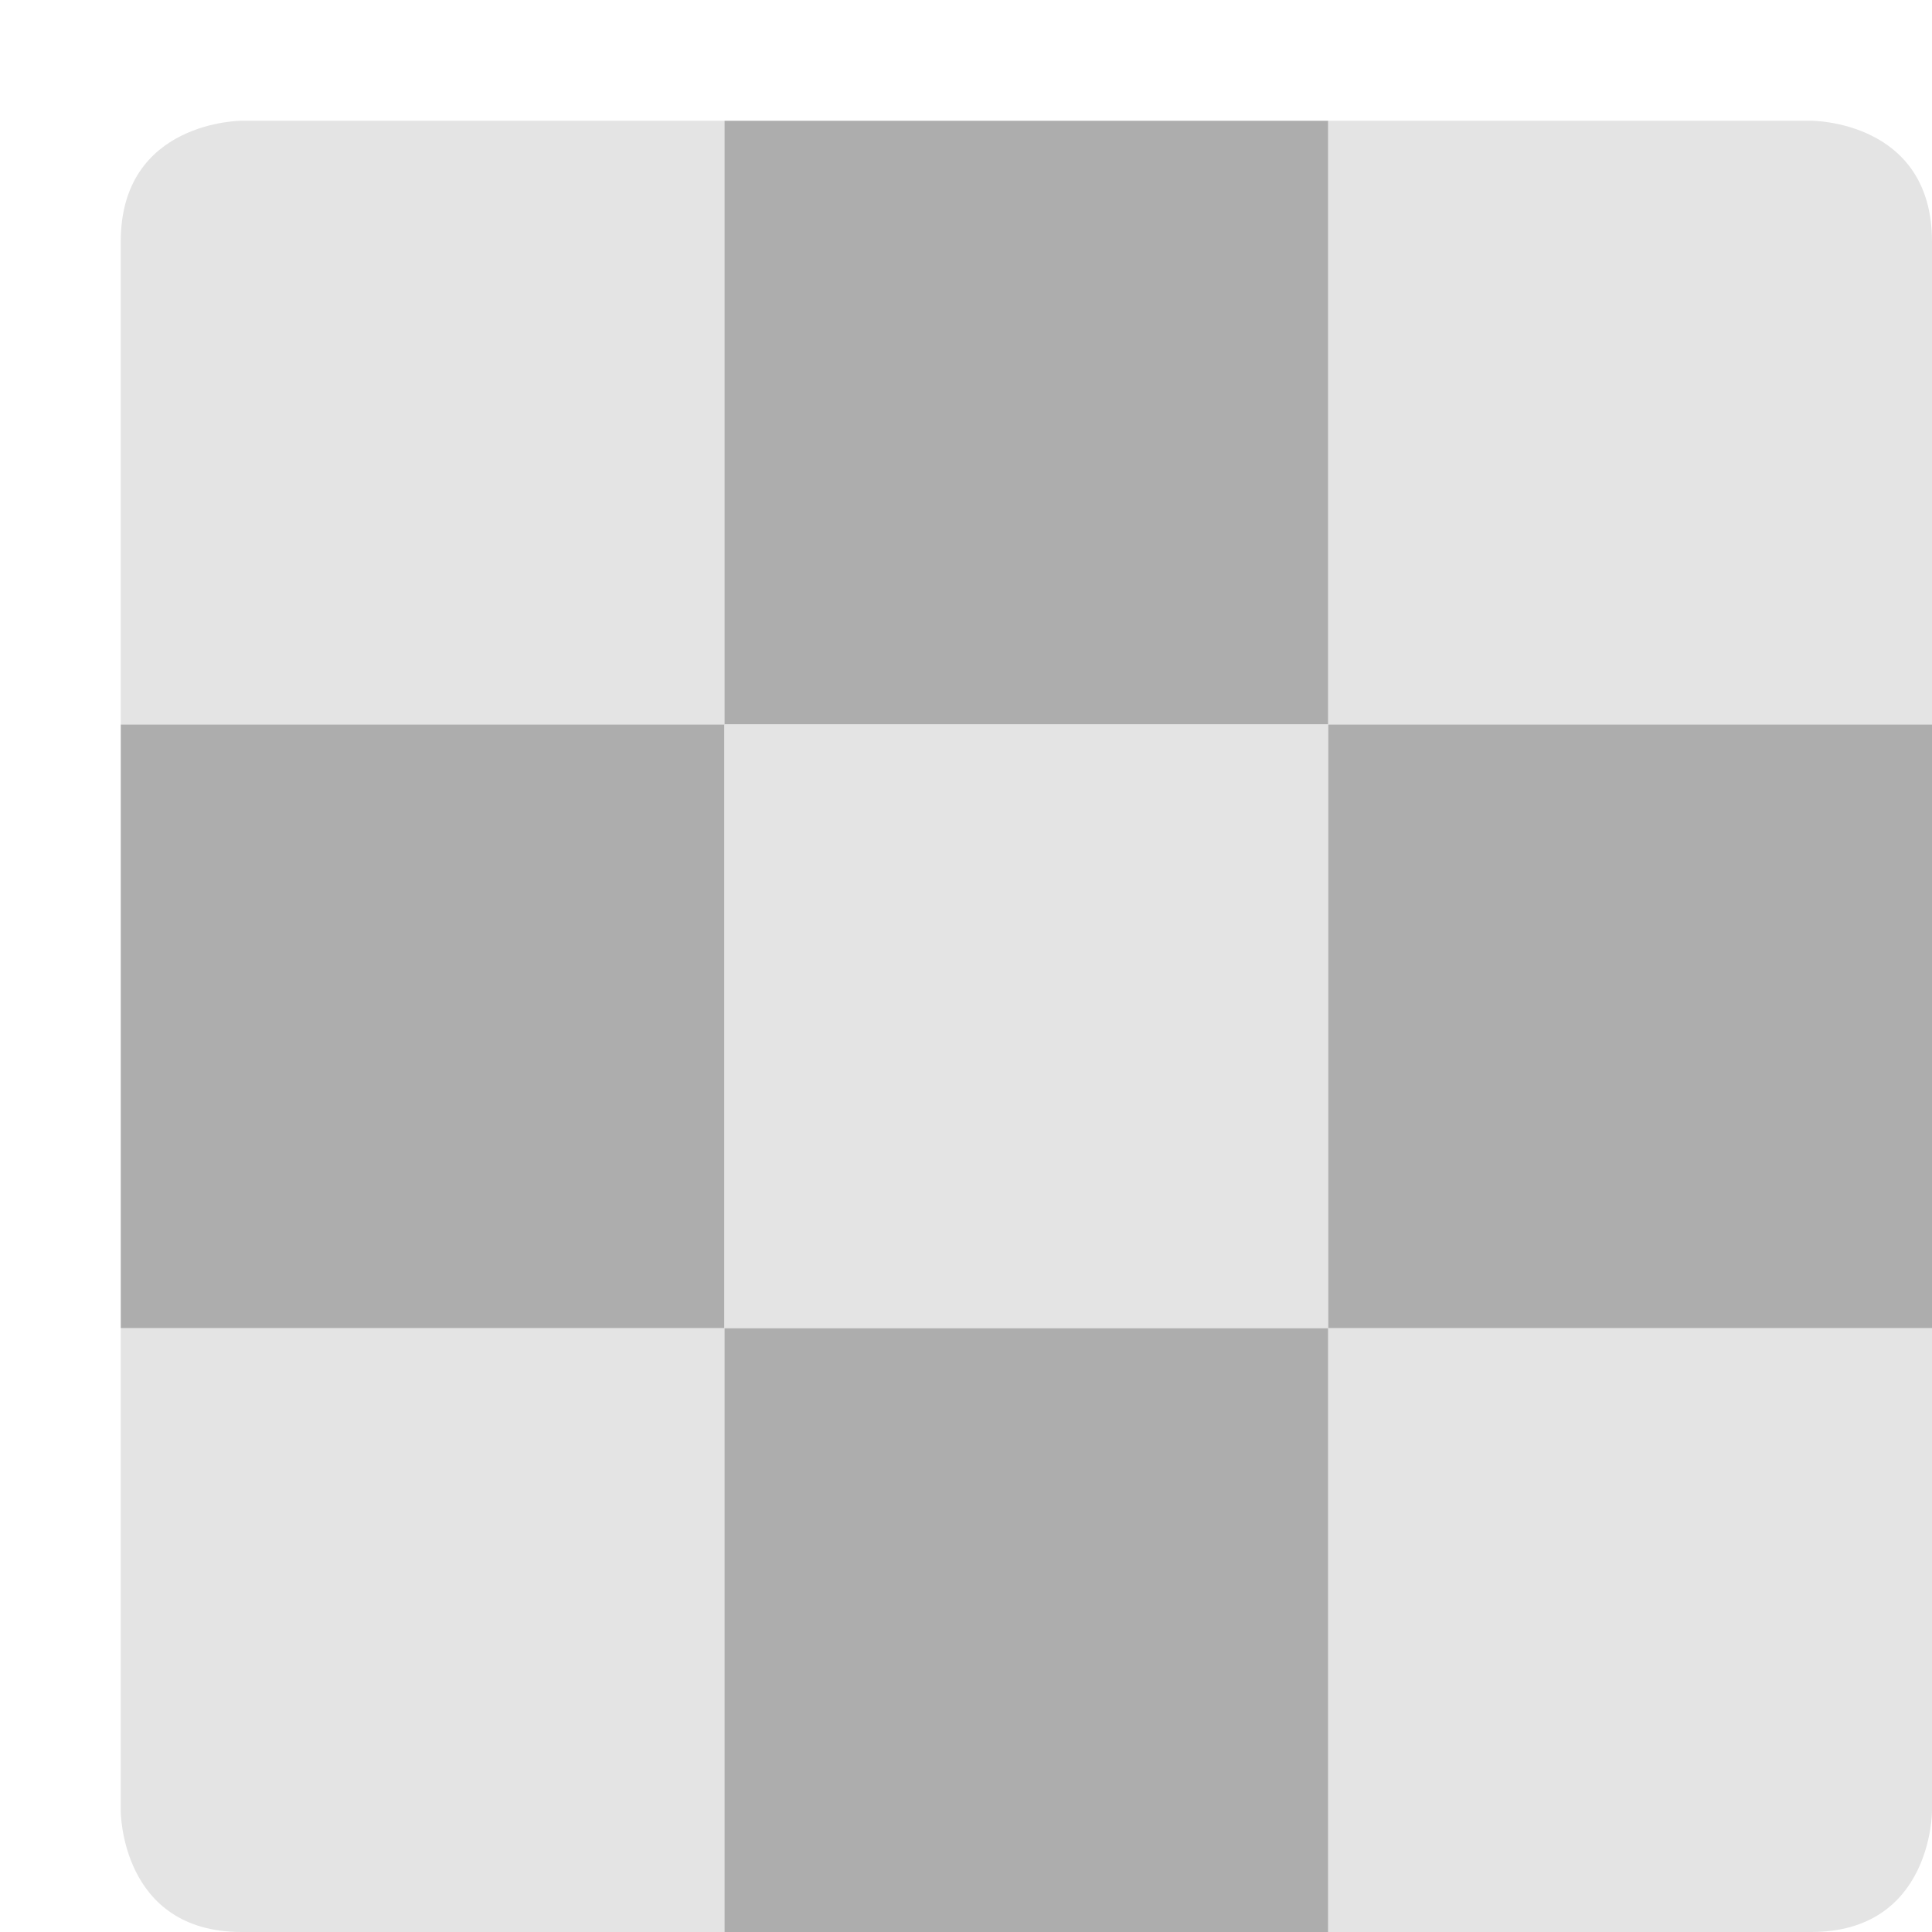
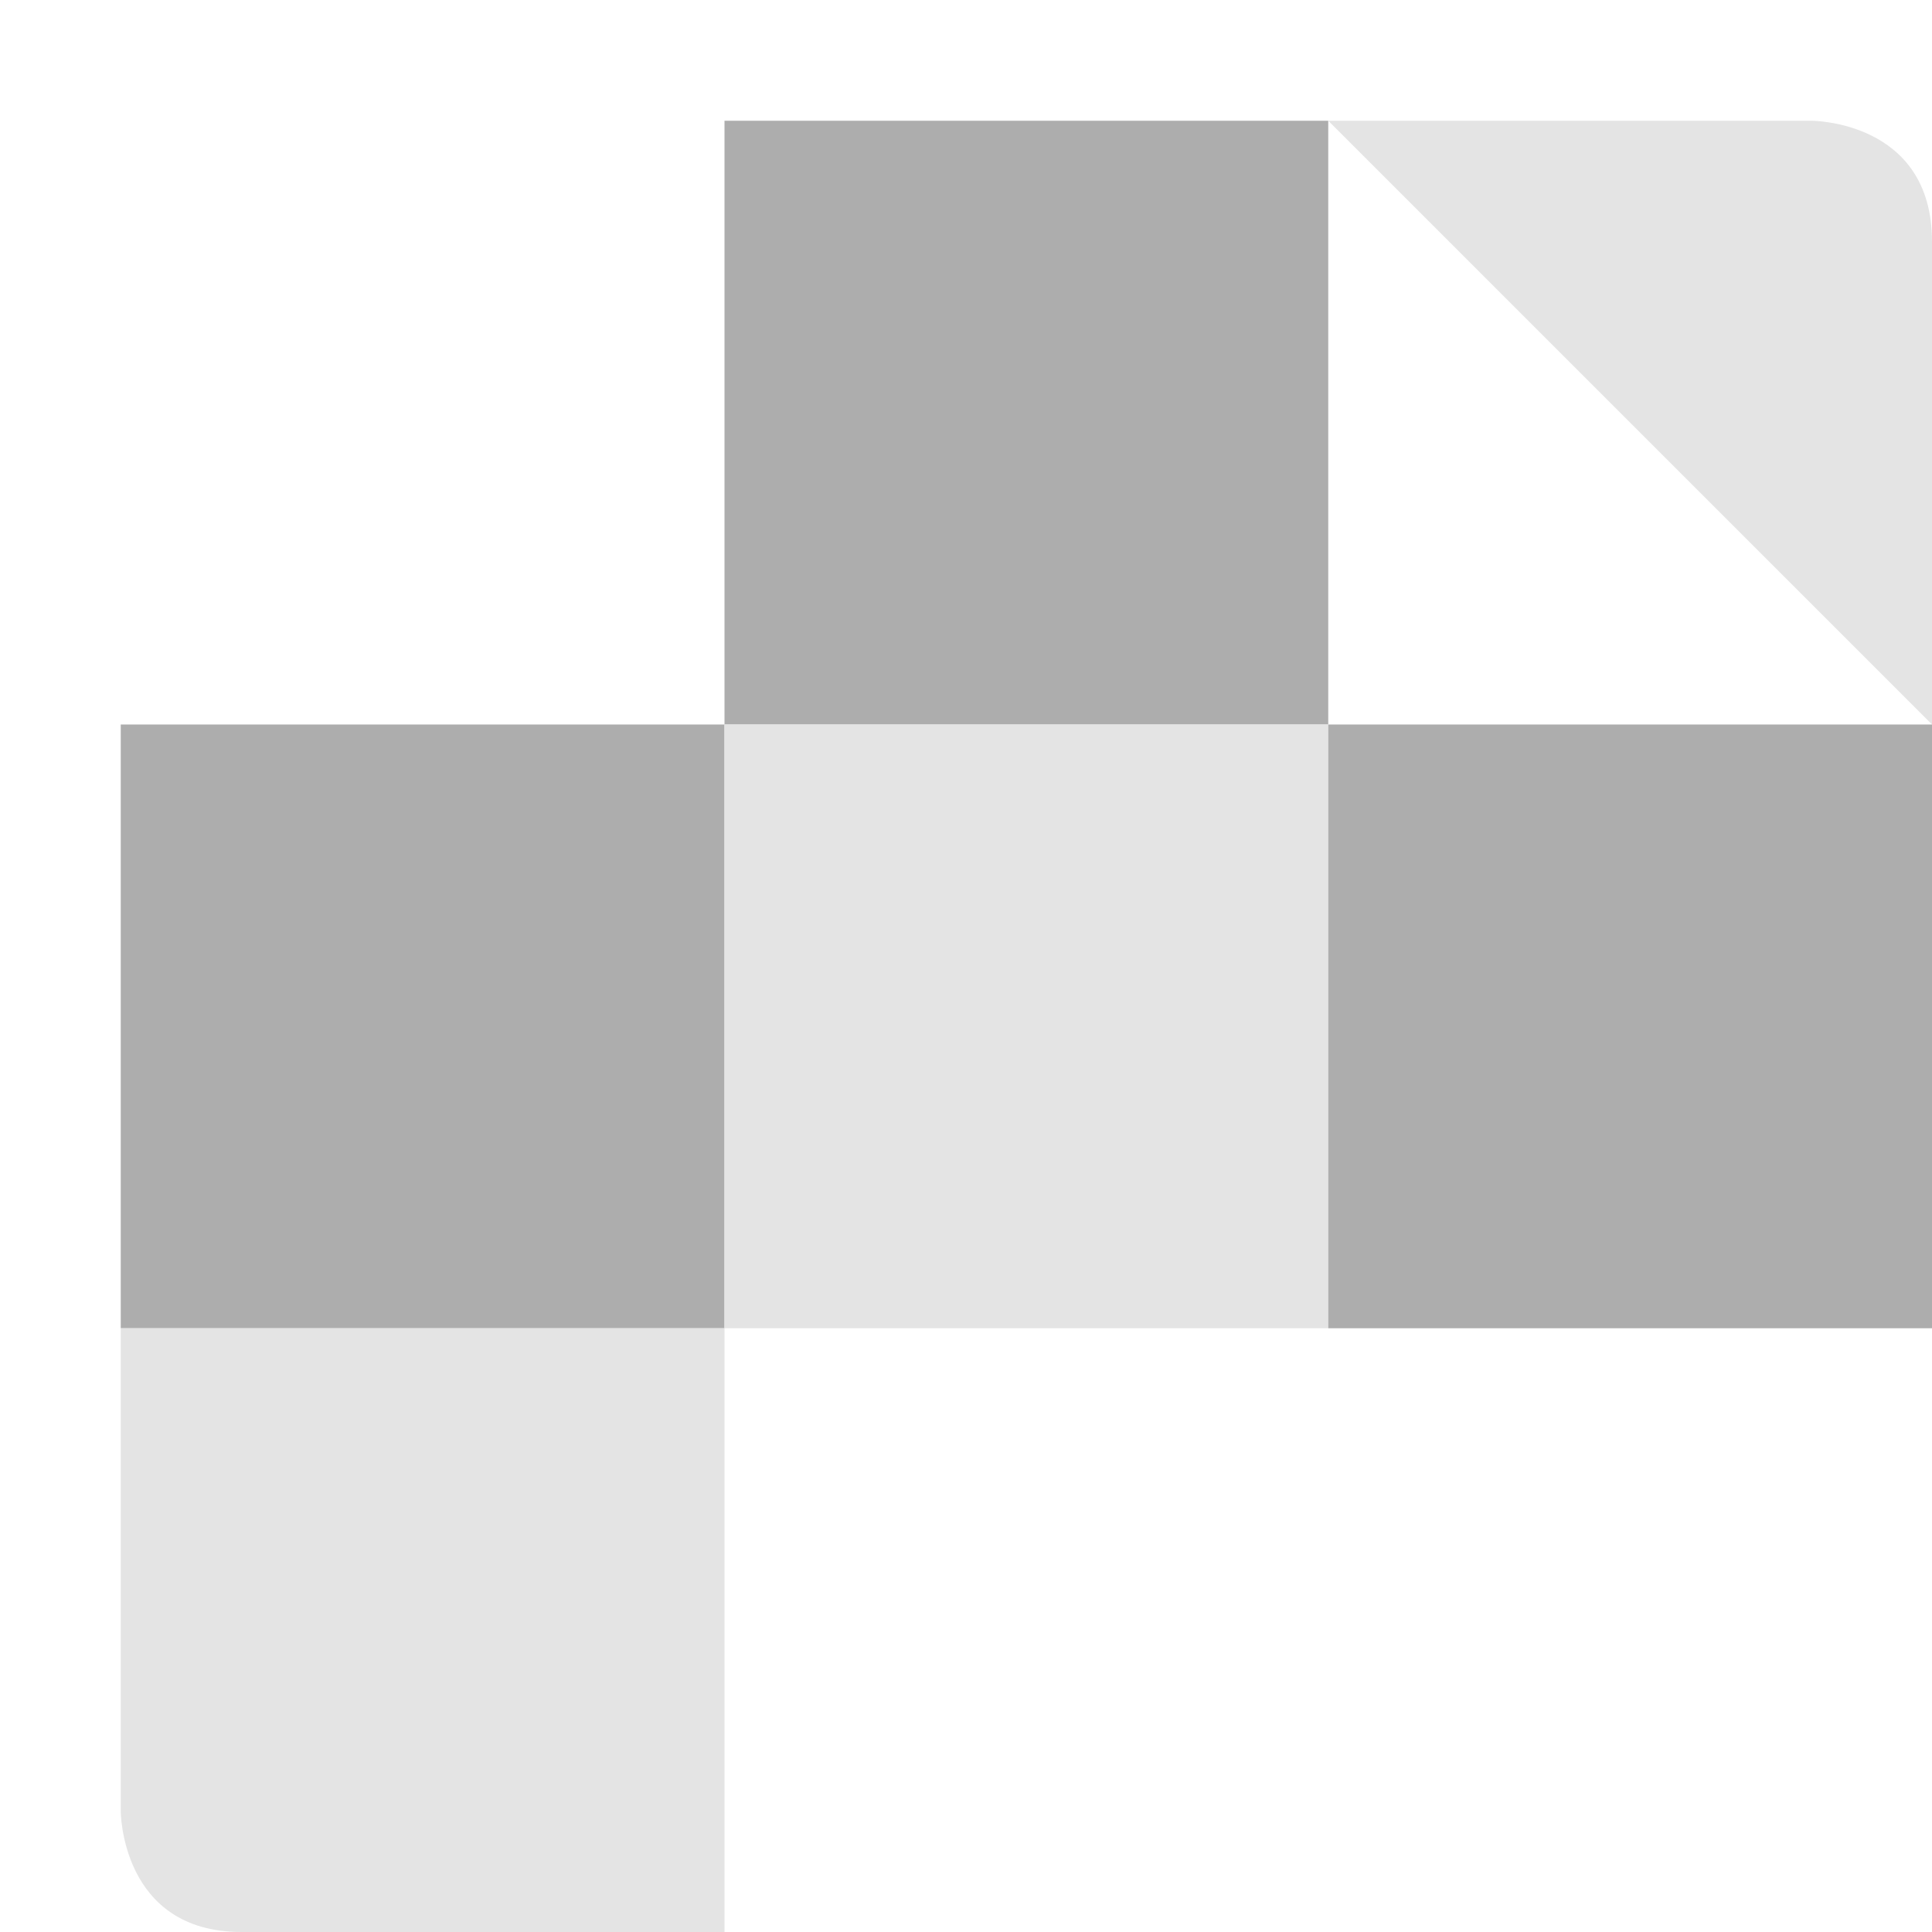
<svg xmlns="http://www.w3.org/2000/svg" width="16" height="16" version="1">
-   <path style="fill:#e4e4e4" d="M 2,1 H 6 V 6 H 1 V 2 C 1,1 2,1 2,1 Z" />
  <rect style="fill:#adadad" width="5" height="5" x="6" y="1" />
-   <path style="fill:#e4e4e4" d="M 11,1 H 15 C 15,1 16,0.996 16,2 V 6 H 11 Z" />
+   <path style="fill:#e4e4e4" d="M 11,1 H 15 C 15,1 16,0.996 16,2 V 6 Z" />
  <rect style="fill:#adadad" width="5" height="5" x="1" y="6" />
  <rect style="fill:#e4e4e4" width="5" height="5" x="6" y="6" />
  <rect style="fill:#adadad" width="5" height="5" x="11" y="6" />
  <path style="fill:#e4e4e4" d="M 1,11 H 6 V 16 H 2 C 1,16 1,15 1,15 Z" />
-   <rect style="fill:#adadad" width="5" height="5" x="6" y="11" />
-   <path style="fill:#e4e4e4" d="M 11,11 H 16 V 15 C 16,15 16,16 15,16 H 11 Z" />
</svg>